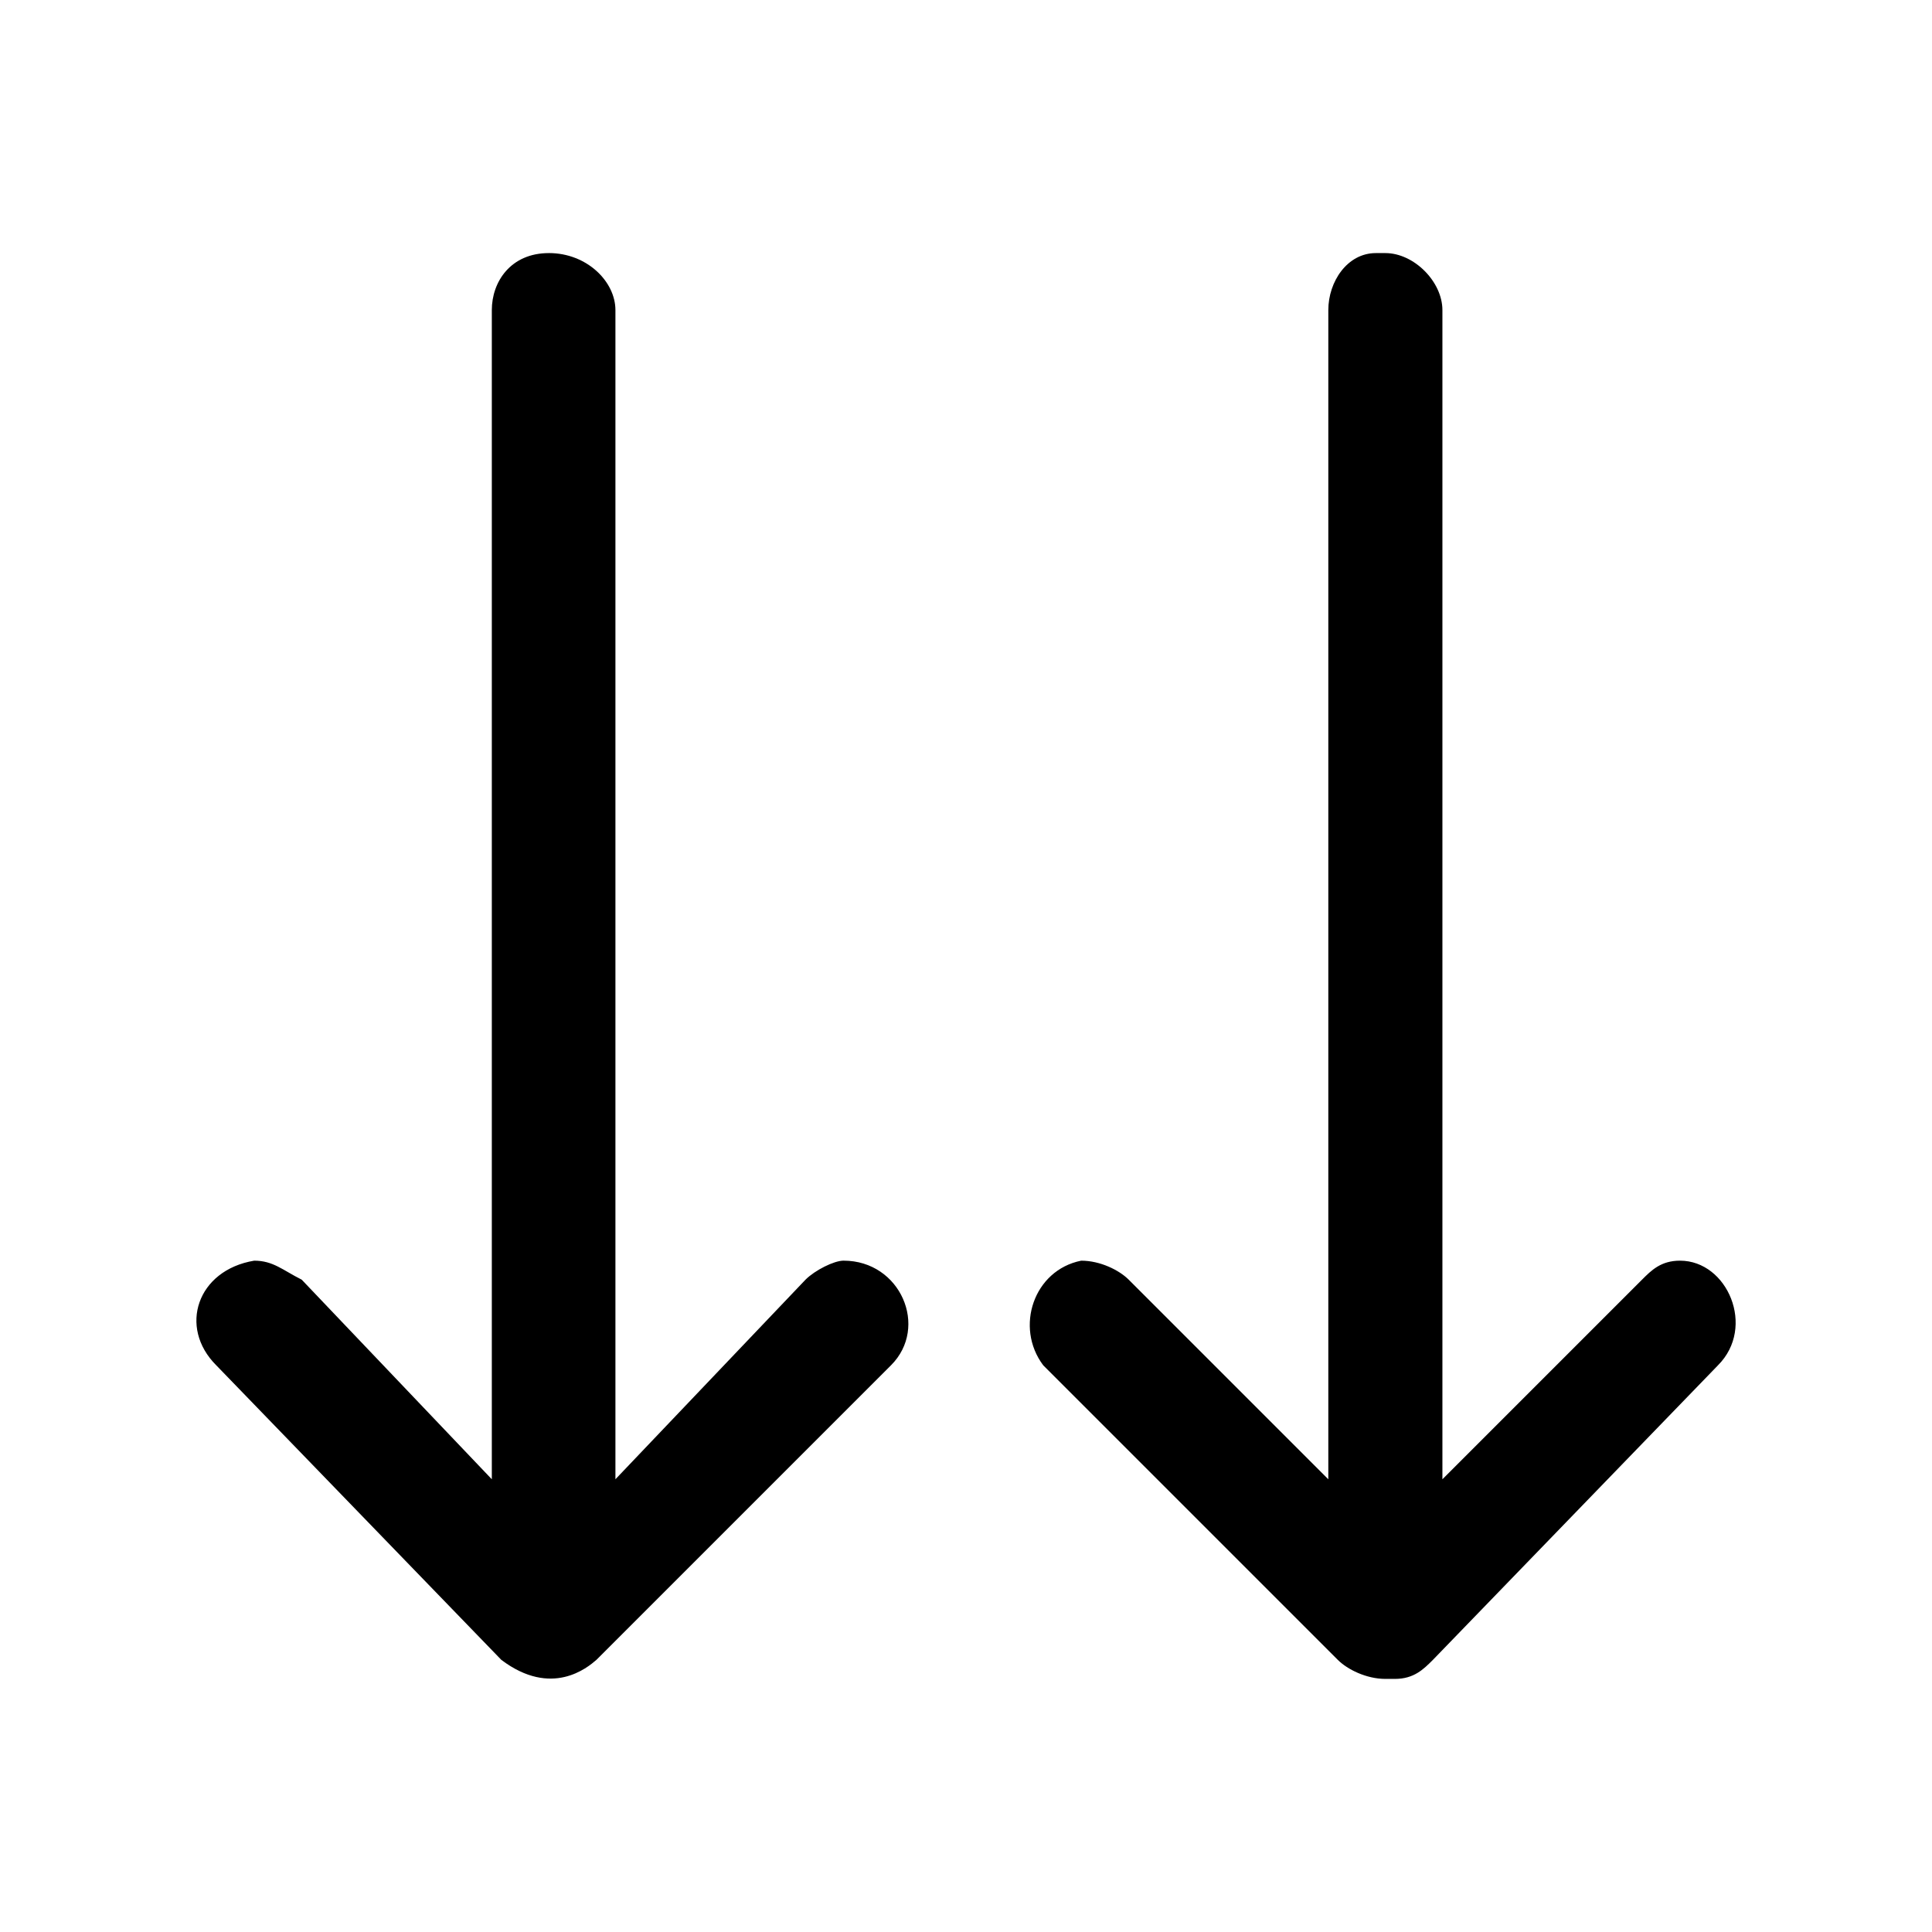
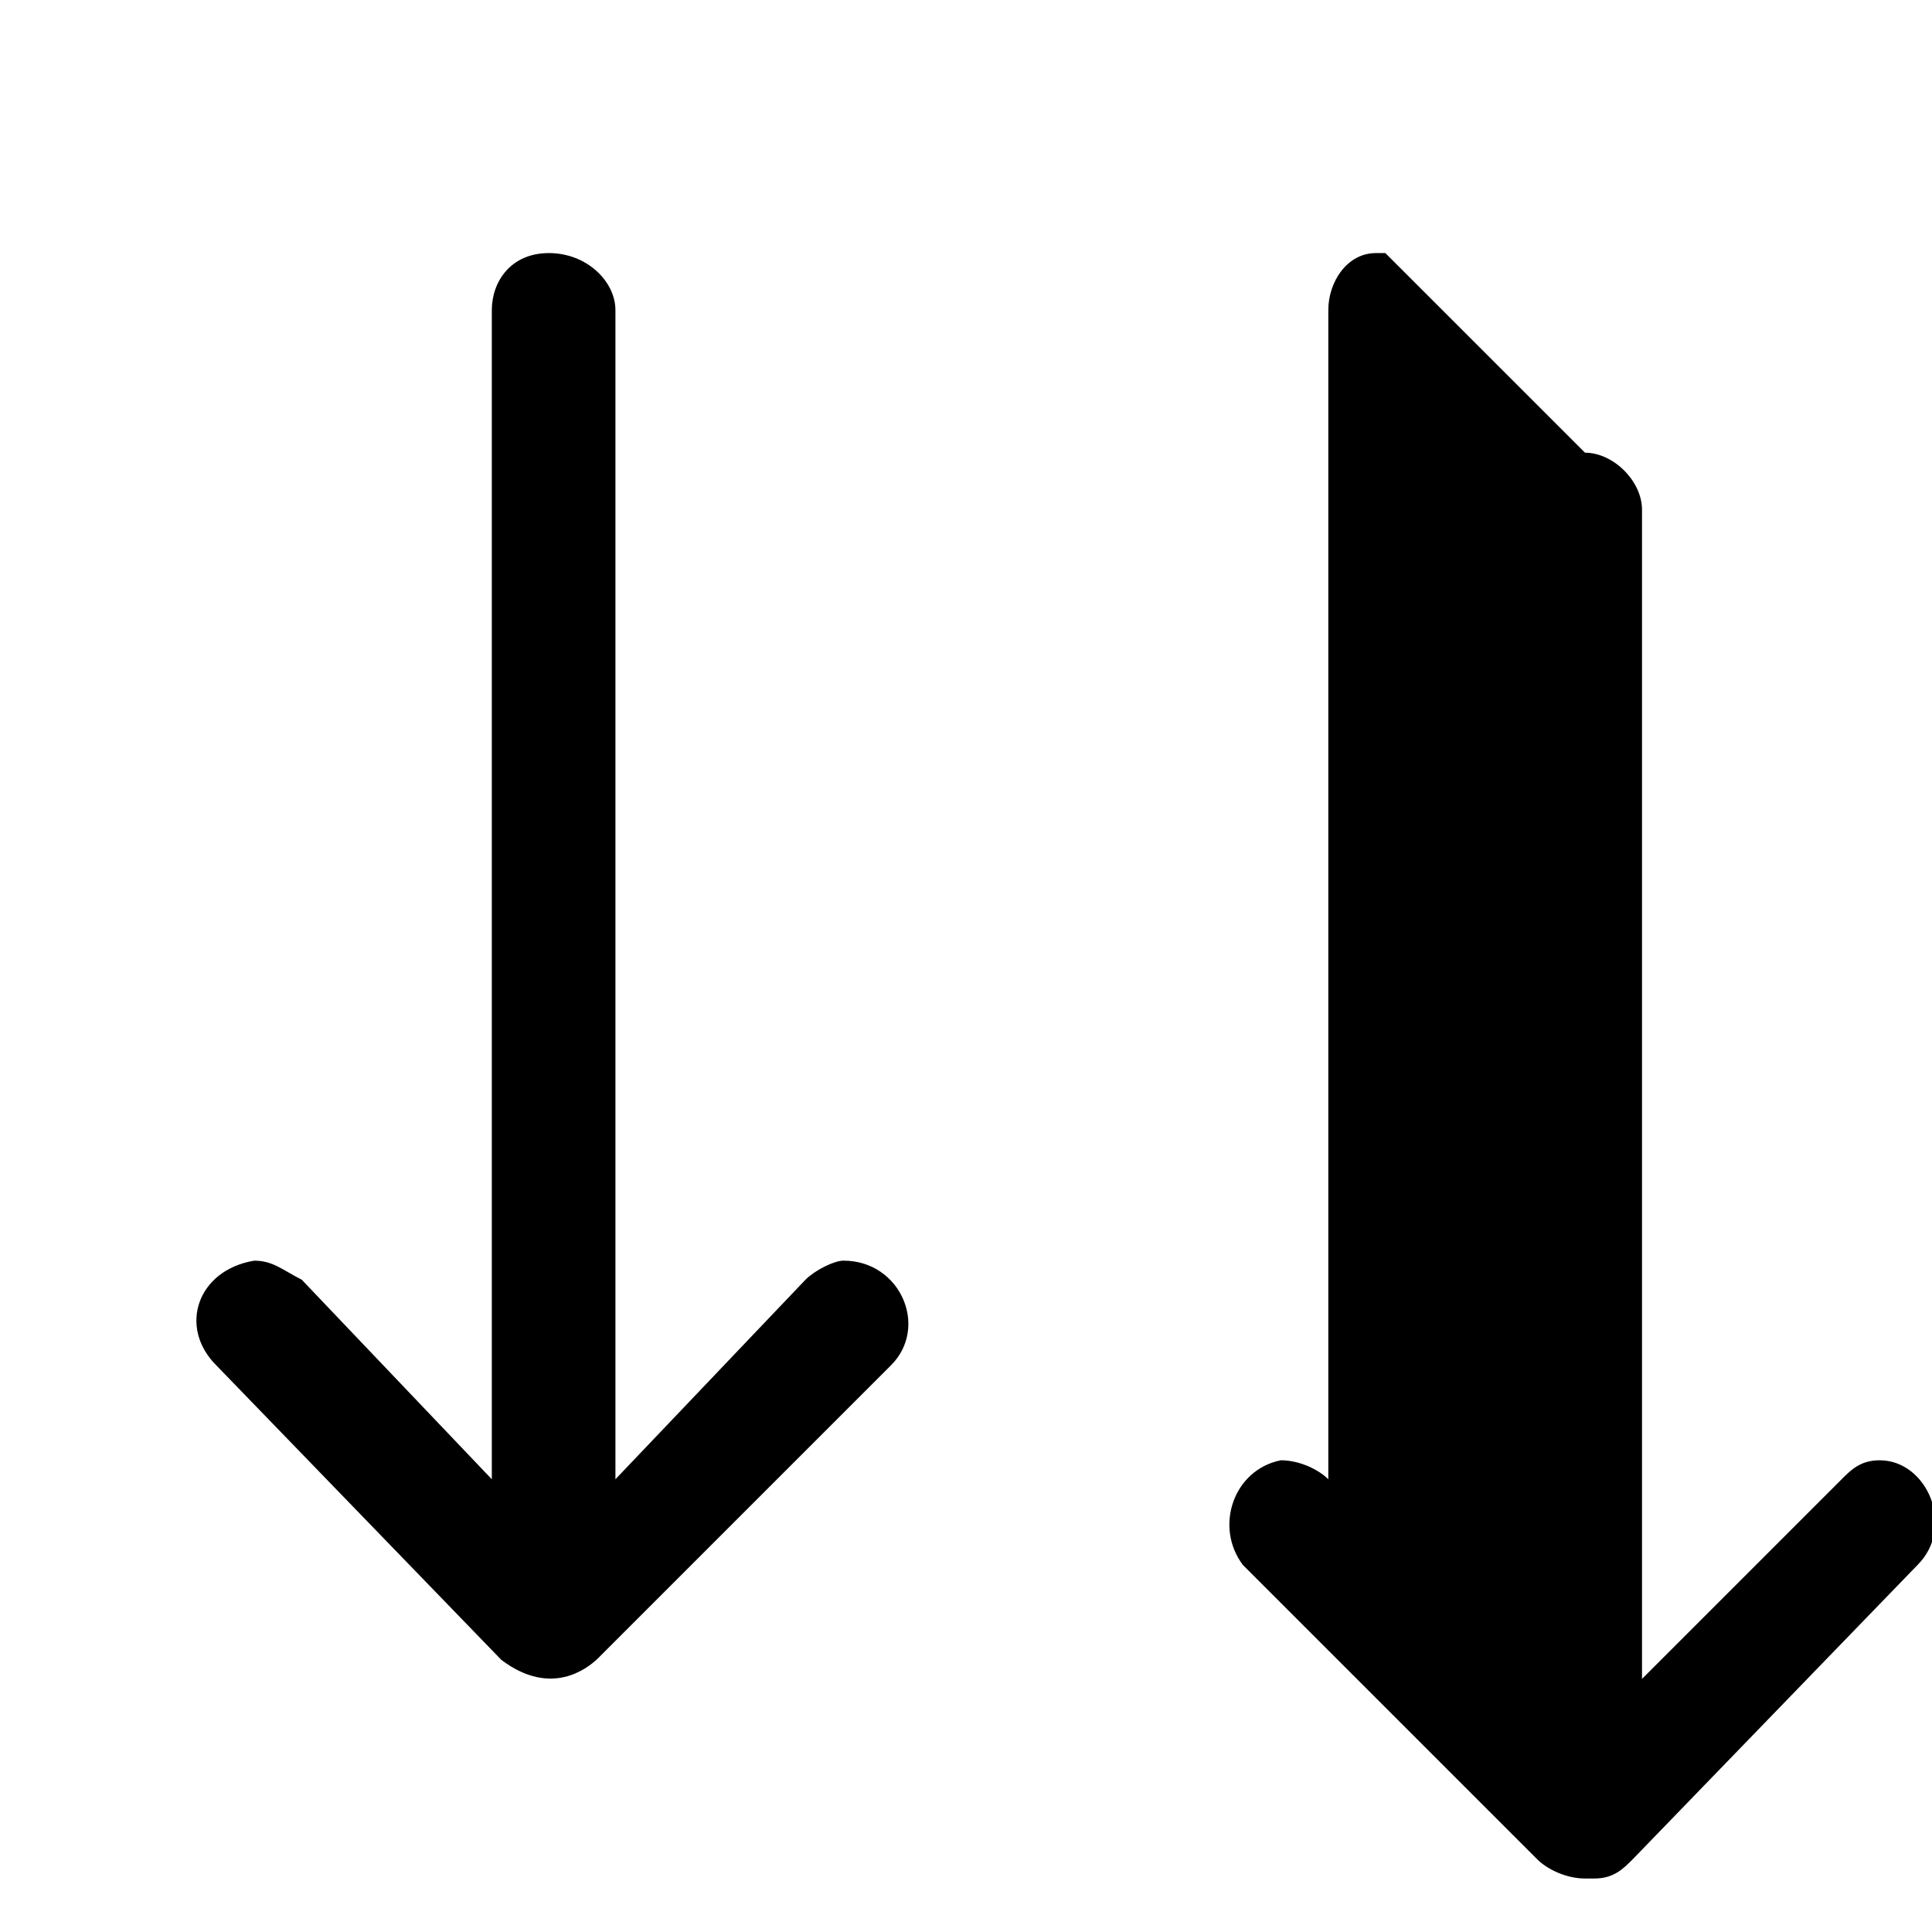
<svg xmlns="http://www.w3.org/2000/svg" fill="#000000" width="800px" height="800px" version="1.1" viewBox="144 144 512 512">
-   <path d="m289.45 211.07c-10.074 0-15.113 7.559-15.113 15.113v309.84l-50.379-52.898c-5.039-2.523-7.559-5.035-12.594-5.035-15.113 2.512-20.152 17.629-10.074 27.707l75.57 78.09c13.348 10.055 22.84 2.035 25.191 0l78.09-78.09c10.074-10.082 2.519-27.711-12.594-27.711-2.519 0-7.559 2.523-10.074 5.035l-50.379 52.898v-309.84c0-7.559-7.559-15.113-17.633-15.113zm221.68 0h-2.519c-7.559 0-12.594 7.559-12.594 15.113v309.84l-52.898-52.898c-2.519-2.523-7.559-5.035-12.594-5.035-12.594 2.523-17.633 17.633-10.074 27.711l78.09 78.09c2.519 2.523 7.559 5.035 12.594 5.035h2.519c5.039 0 7.559-2.523 10.074-5.035l75.57-78.09c10.074-10.082 2.519-27.711-10.074-27.711-5.039 0-7.559 2.523-10.074 5.035l-52.898 52.898v-309.84c0-7.559-7.559-15.113-15.113-15.113z" />
+   <path d="m289.45 211.07c-10.074 0-15.113 7.559-15.113 15.113v309.84l-50.379-52.898c-5.039-2.523-7.559-5.035-12.594-5.035-15.113 2.512-20.152 17.629-10.074 27.707l75.57 78.09c13.348 10.055 22.84 2.035 25.191 0l78.09-78.09c10.074-10.082 2.519-27.711-12.594-27.711-2.519 0-7.559 2.523-10.074 5.035l-50.379 52.898v-309.84c0-7.559-7.559-15.113-17.633-15.113zm221.68 0h-2.519c-7.559 0-12.594 7.559-12.594 15.113v309.84c-2.519-2.523-7.559-5.035-12.594-5.035-12.594 2.523-17.633 17.633-10.074 27.711l78.09 78.09c2.519 2.523 7.559 5.035 12.594 5.035h2.519c5.039 0 7.559-2.523 10.074-5.035l75.57-78.09c10.074-10.082 2.519-27.711-10.074-27.711-5.039 0-7.559 2.523-10.074 5.035l-52.898 52.898v-309.84c0-7.559-7.559-15.113-15.113-15.113z" />
</svg>